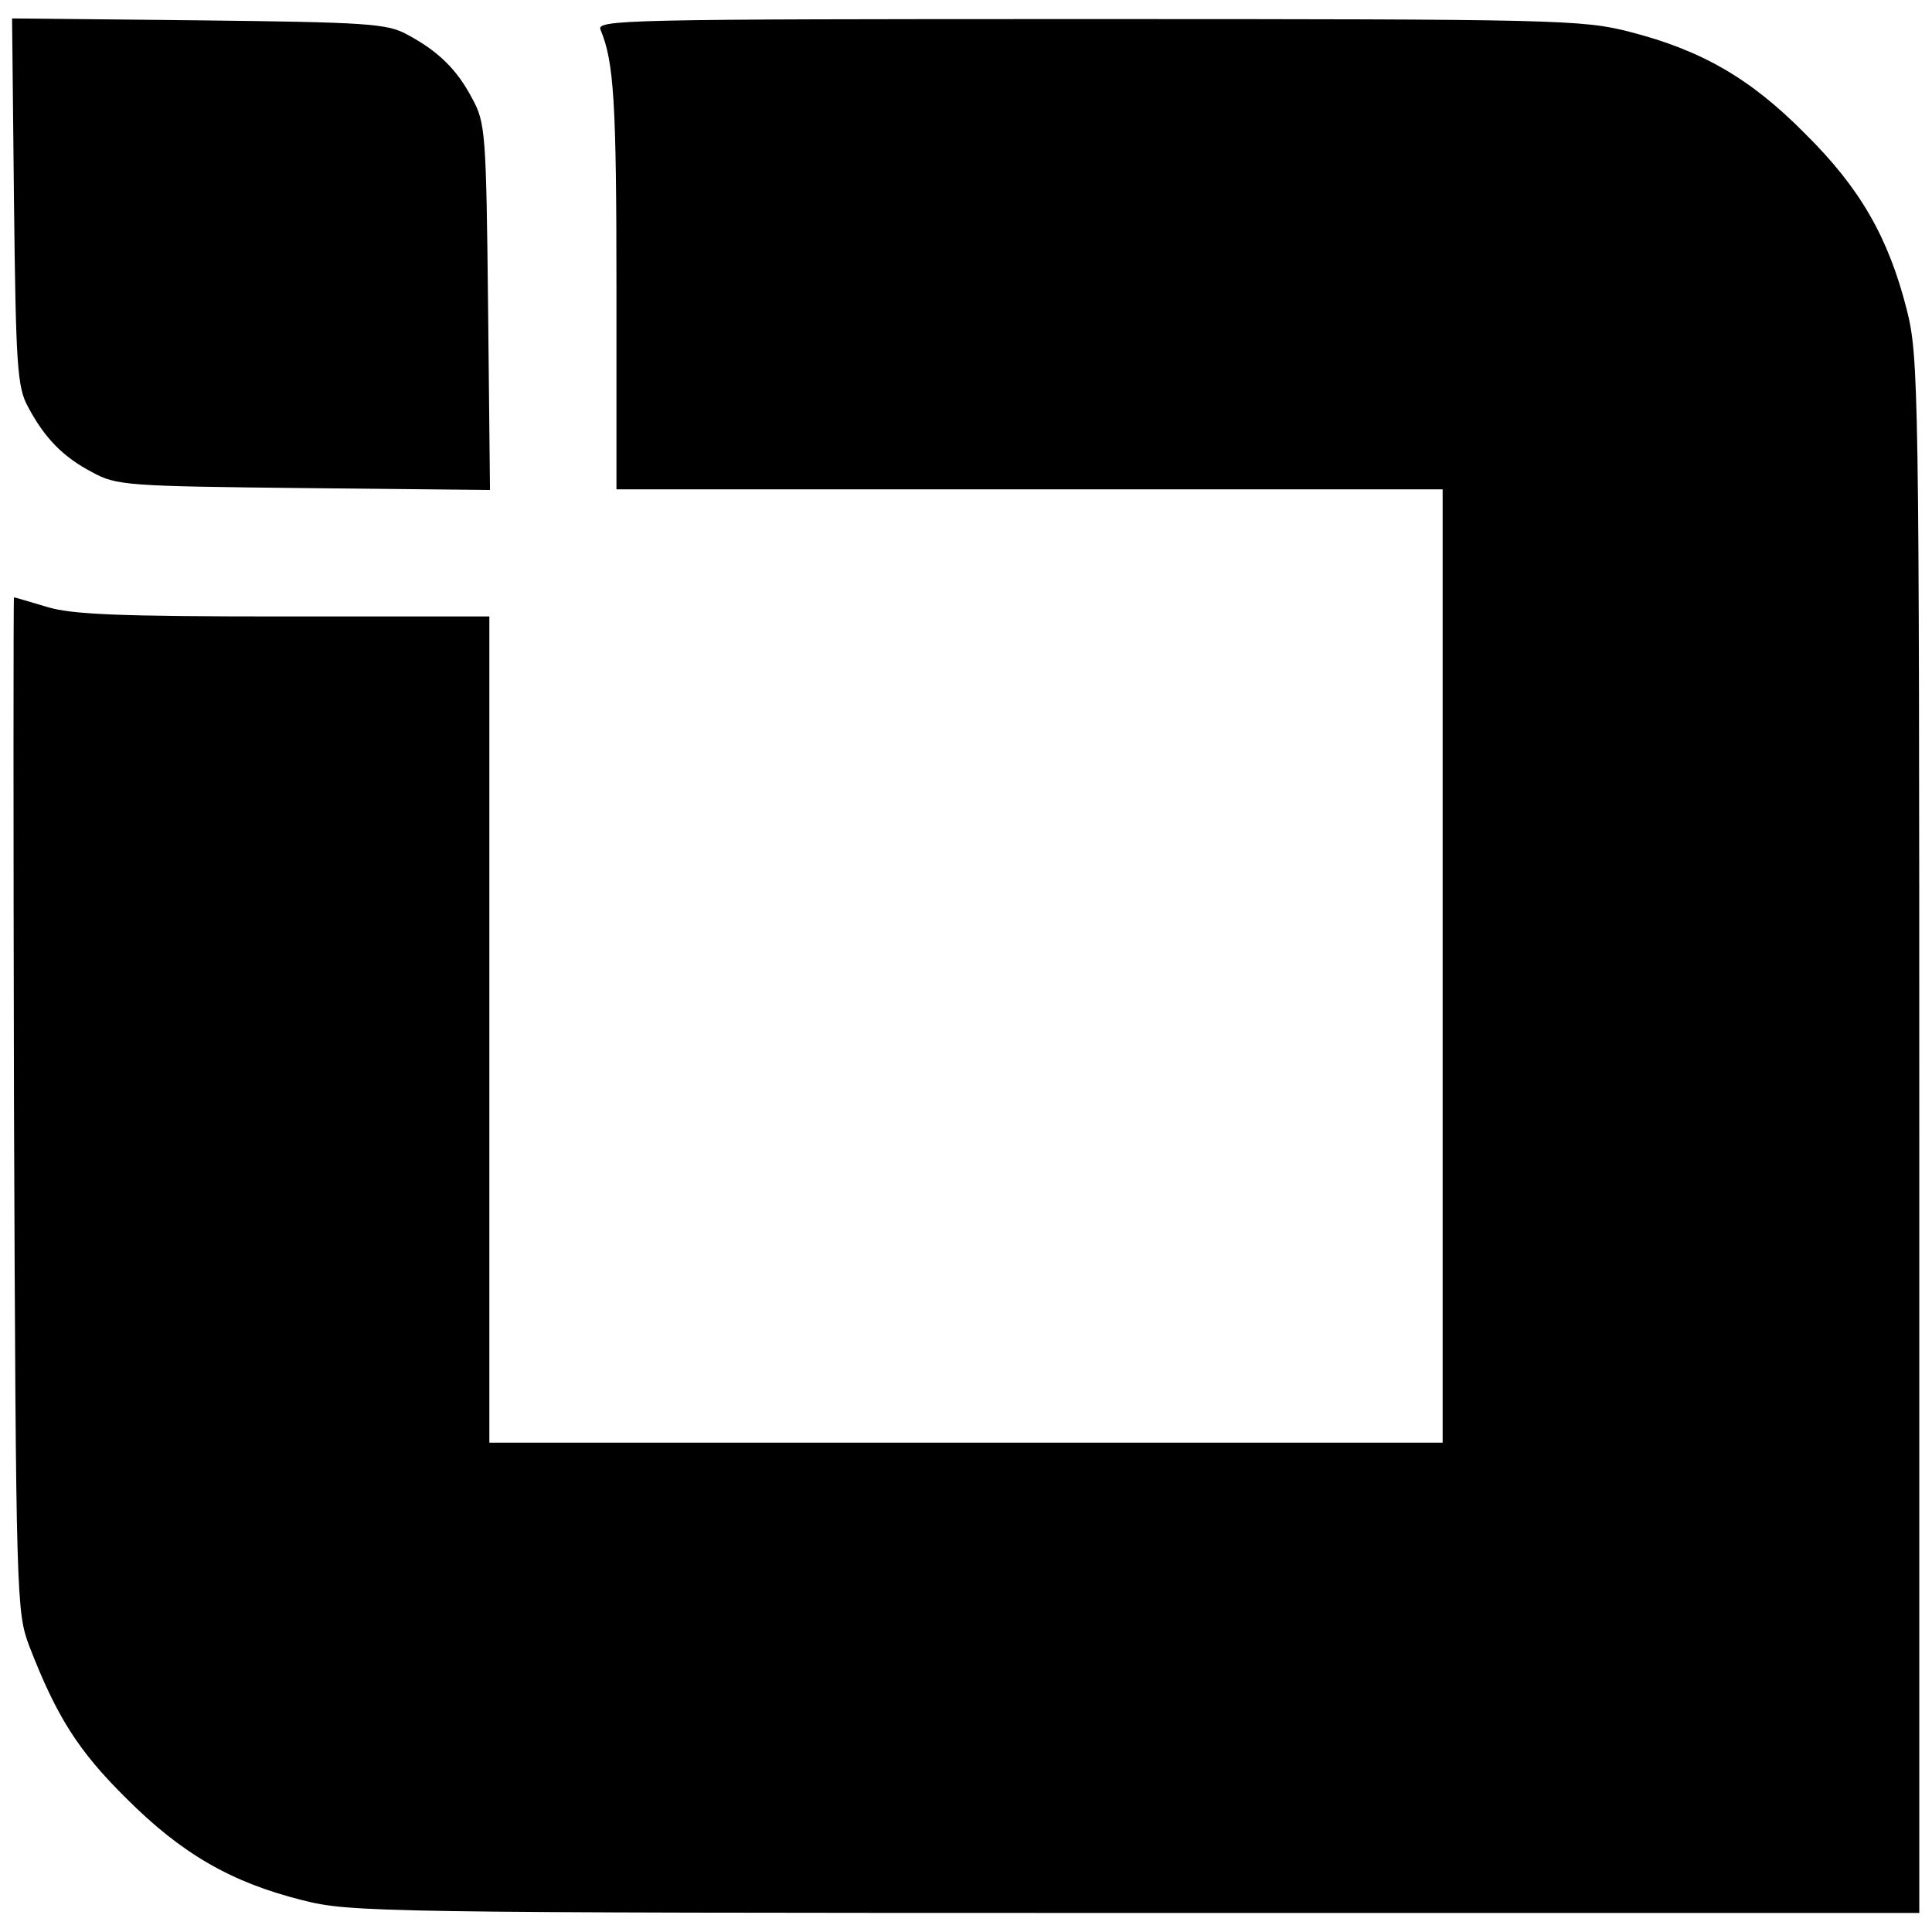
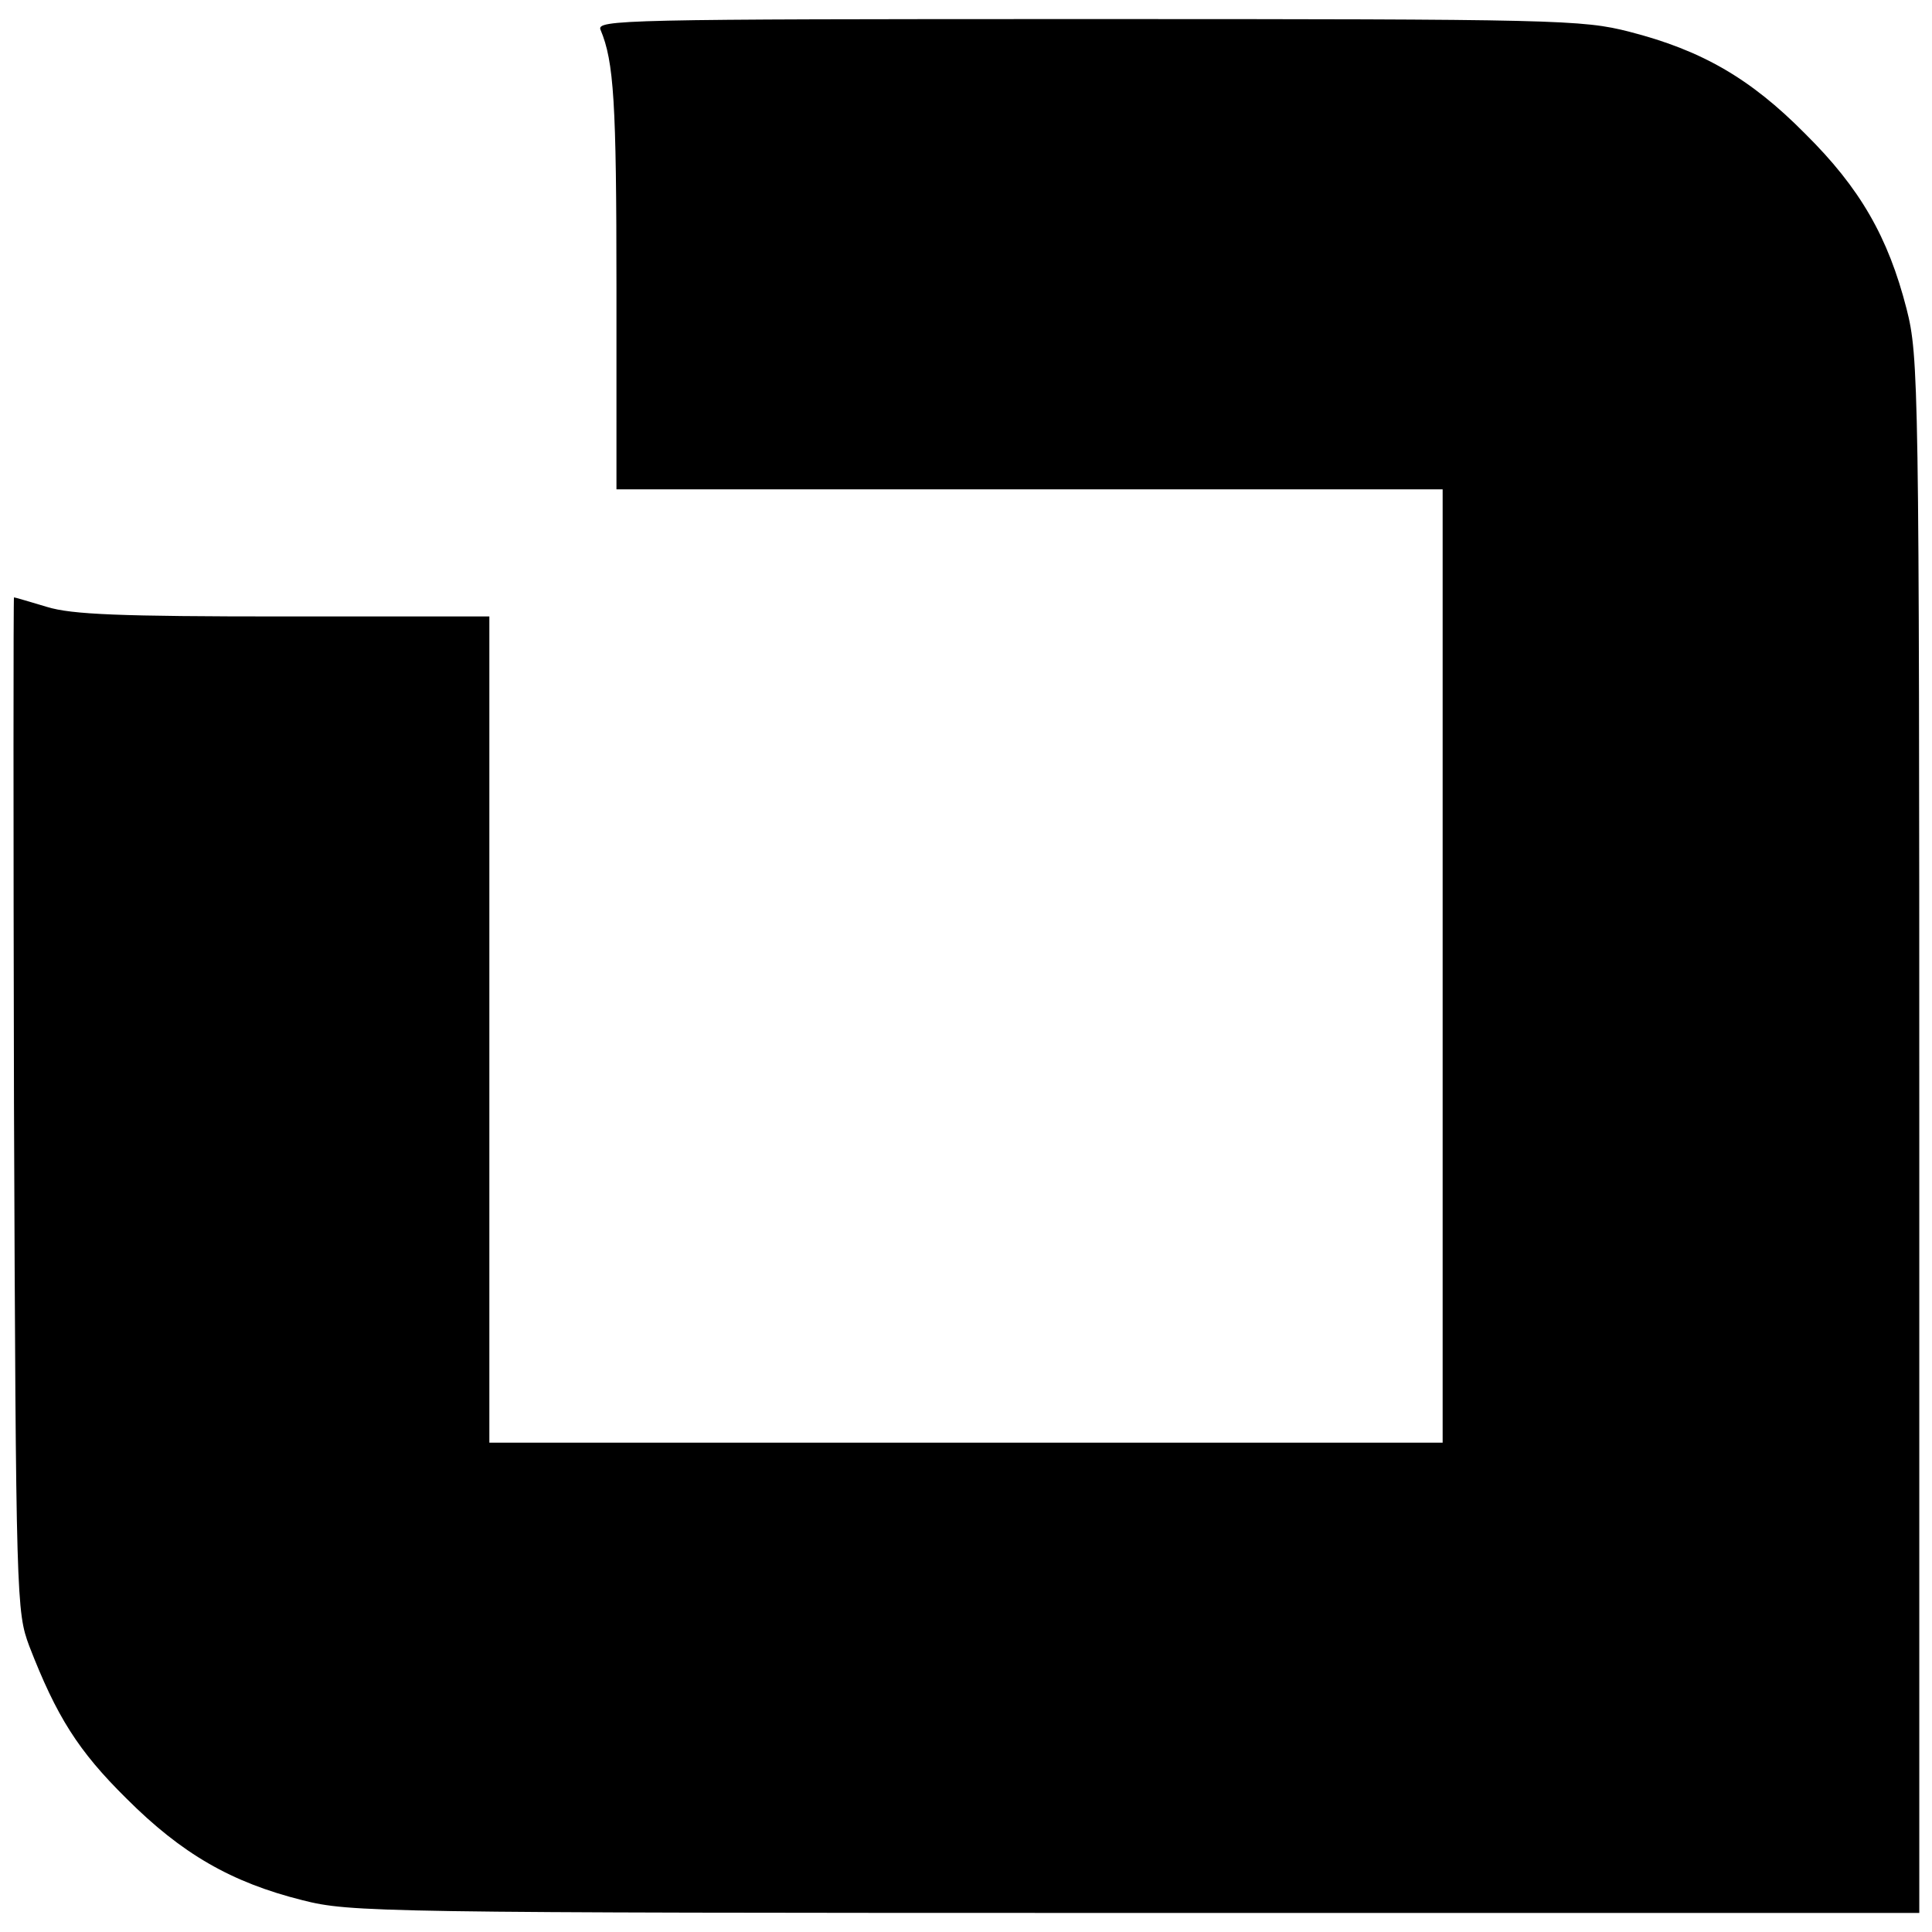
<svg xmlns="http://www.w3.org/2000/svg" version="1" width="405.333" height="405.333" viewBox="0 0 304 304">
-   <path d="M2.2 31.7c.3 25.8.5 29.2 2.2 32.3 2.6 4.9 5.5 7.9 10.1 10.3 3.8 2.1 5.5 2.2 33.3 2.5l29.3.3-.3-28.8c-.3-27.3-.4-29-2.5-32.8C71.9 10.9 68.9 8 64 5.4c-3.1-1.7-6.5-1.9-32.8-2.2L1.9 2.9l.3 28.8z" />
  <path d="M94.5 4.7c2.1 5 2.5 11.4 2.5 40.5V77h130v150H77V97H44.7c-25.8 0-33.4-.3-37.3-1.5-2.7-.8-5-1.5-5.2-1.5-.1 0-.1 35.9 0 79.7.3 78.4.4 79.9 2.4 85.3 4.3 11.1 7.7 16.5 15.3 24 8.7 8.7 16.5 13.2 27.7 16 7.5 1.9 11.5 2 131.1 2H302V178.7c0-118.6-.1-122.6-2-130.1-2.9-11.3-7.3-19-16-27.6-8.6-8.7-16.3-13.1-27.6-16-7.4-1.9-11.3-2-85.2-2-73.3 0-77.4.1-76.7 1.7z" />
</svg>